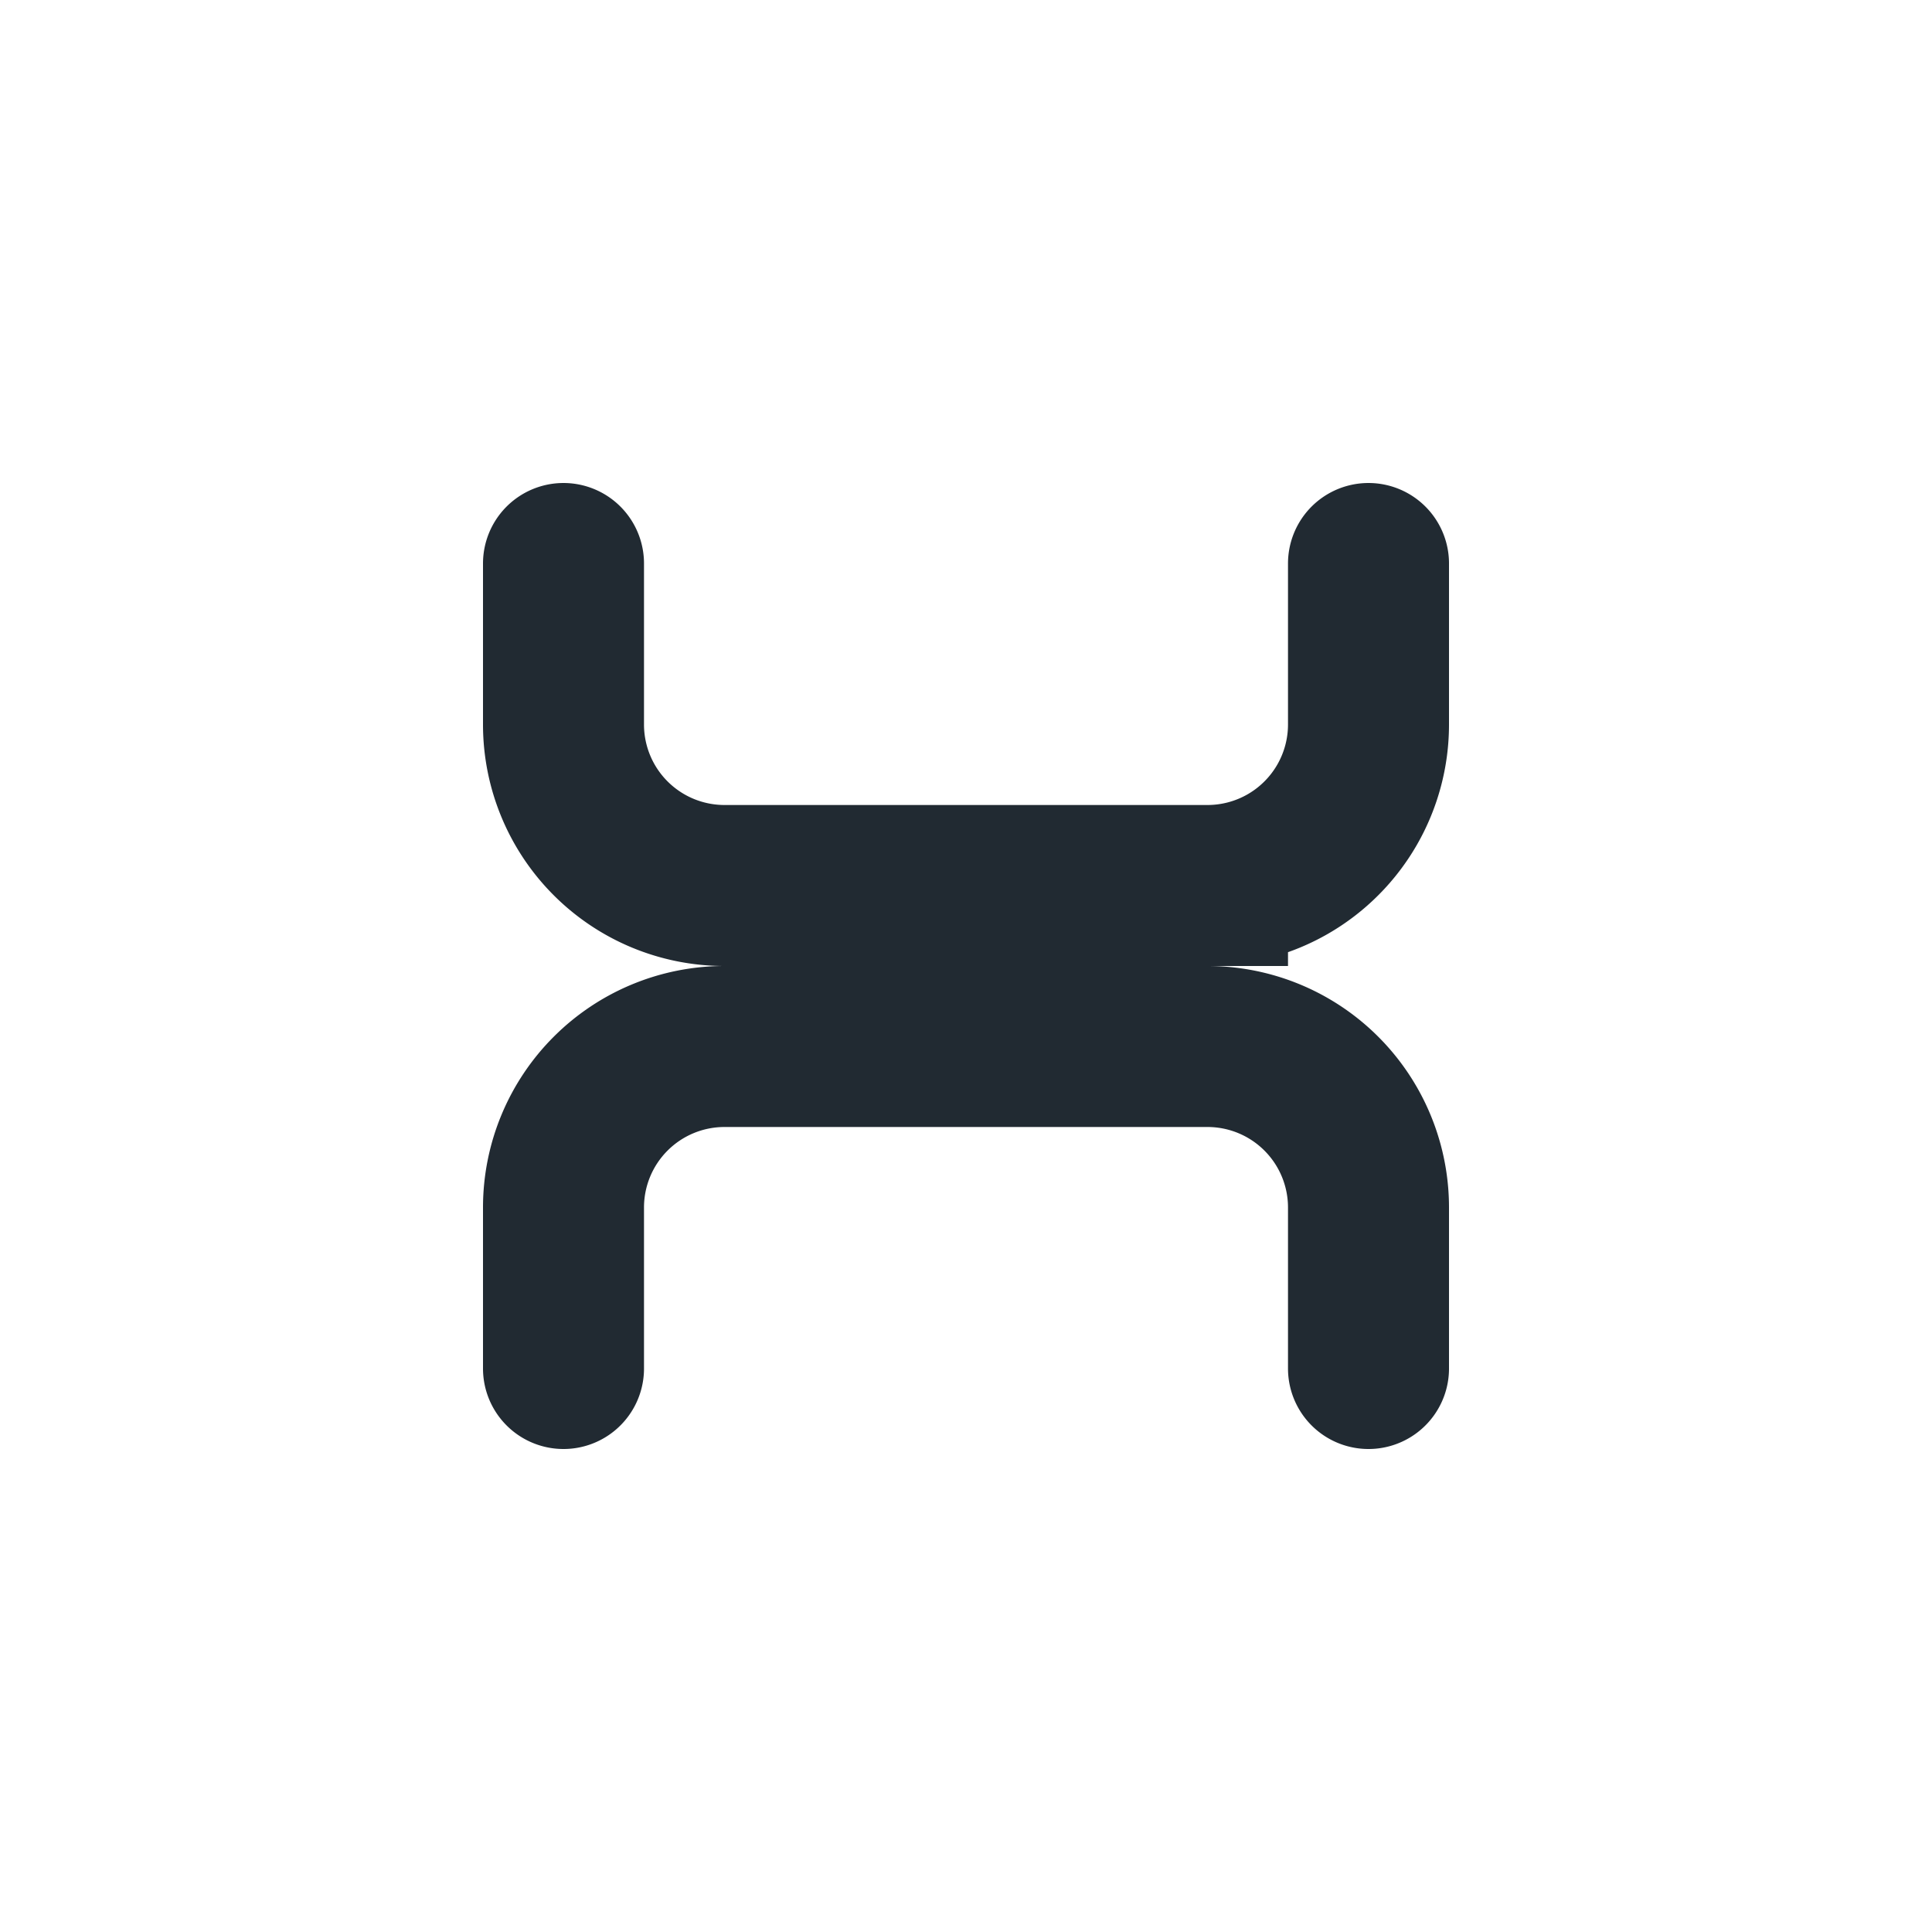
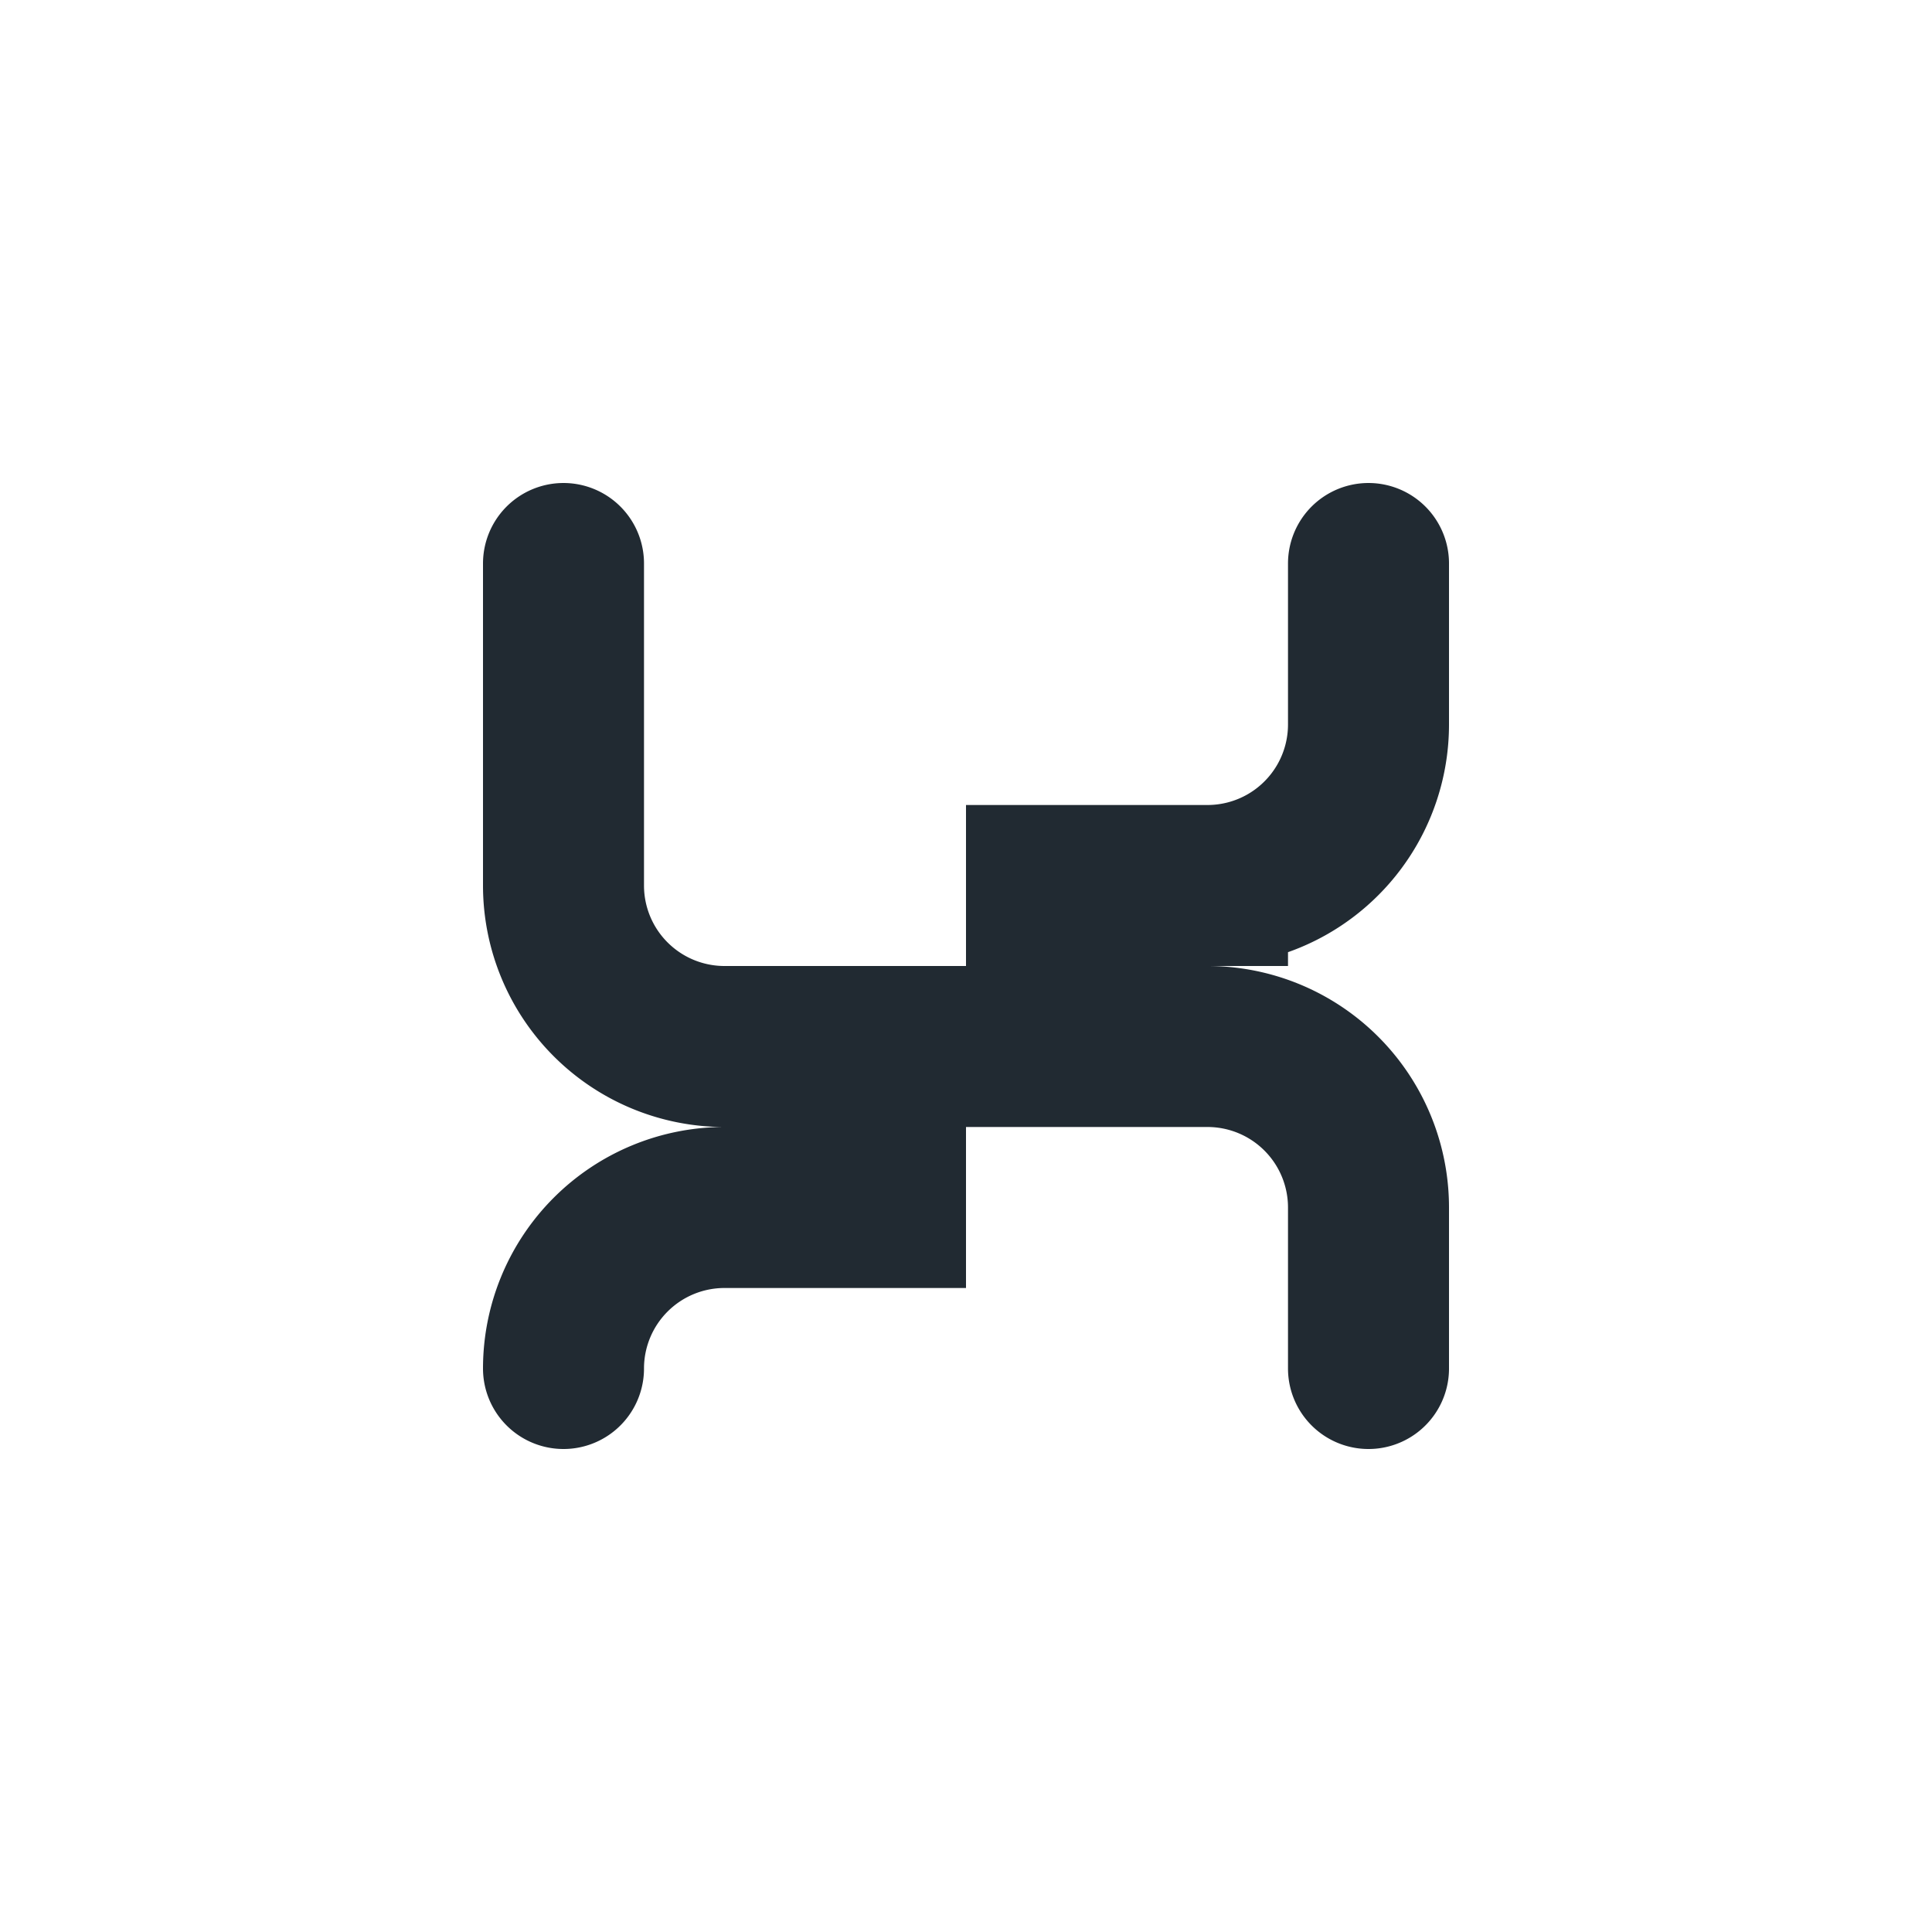
<svg xmlns="http://www.w3.org/2000/svg" width="24" height="24" viewBox="0 0 24 24">
-   <path d="M7 17v-2a2 2 0 0 1 2-2h2v-2H9a2 2 0 0 1-2-2V7M17 17v-2a2 2 0 0 0-2-2h-2v-2h2a2 2 0 0 0 2-2V7" stroke="#212A32" stroke-width="2" fill="none" stroke-linecap="round" />
+   <path d="M7 17a2 2 0 0 1 2-2h2v-2H9a2 2 0 0 1-2-2V7M17 17v-2a2 2 0 0 0-2-2h-2v-2h2a2 2 0 0 0 2-2V7" stroke="#212A32" stroke-width="2" fill="none" stroke-linecap="round" />
</svg>